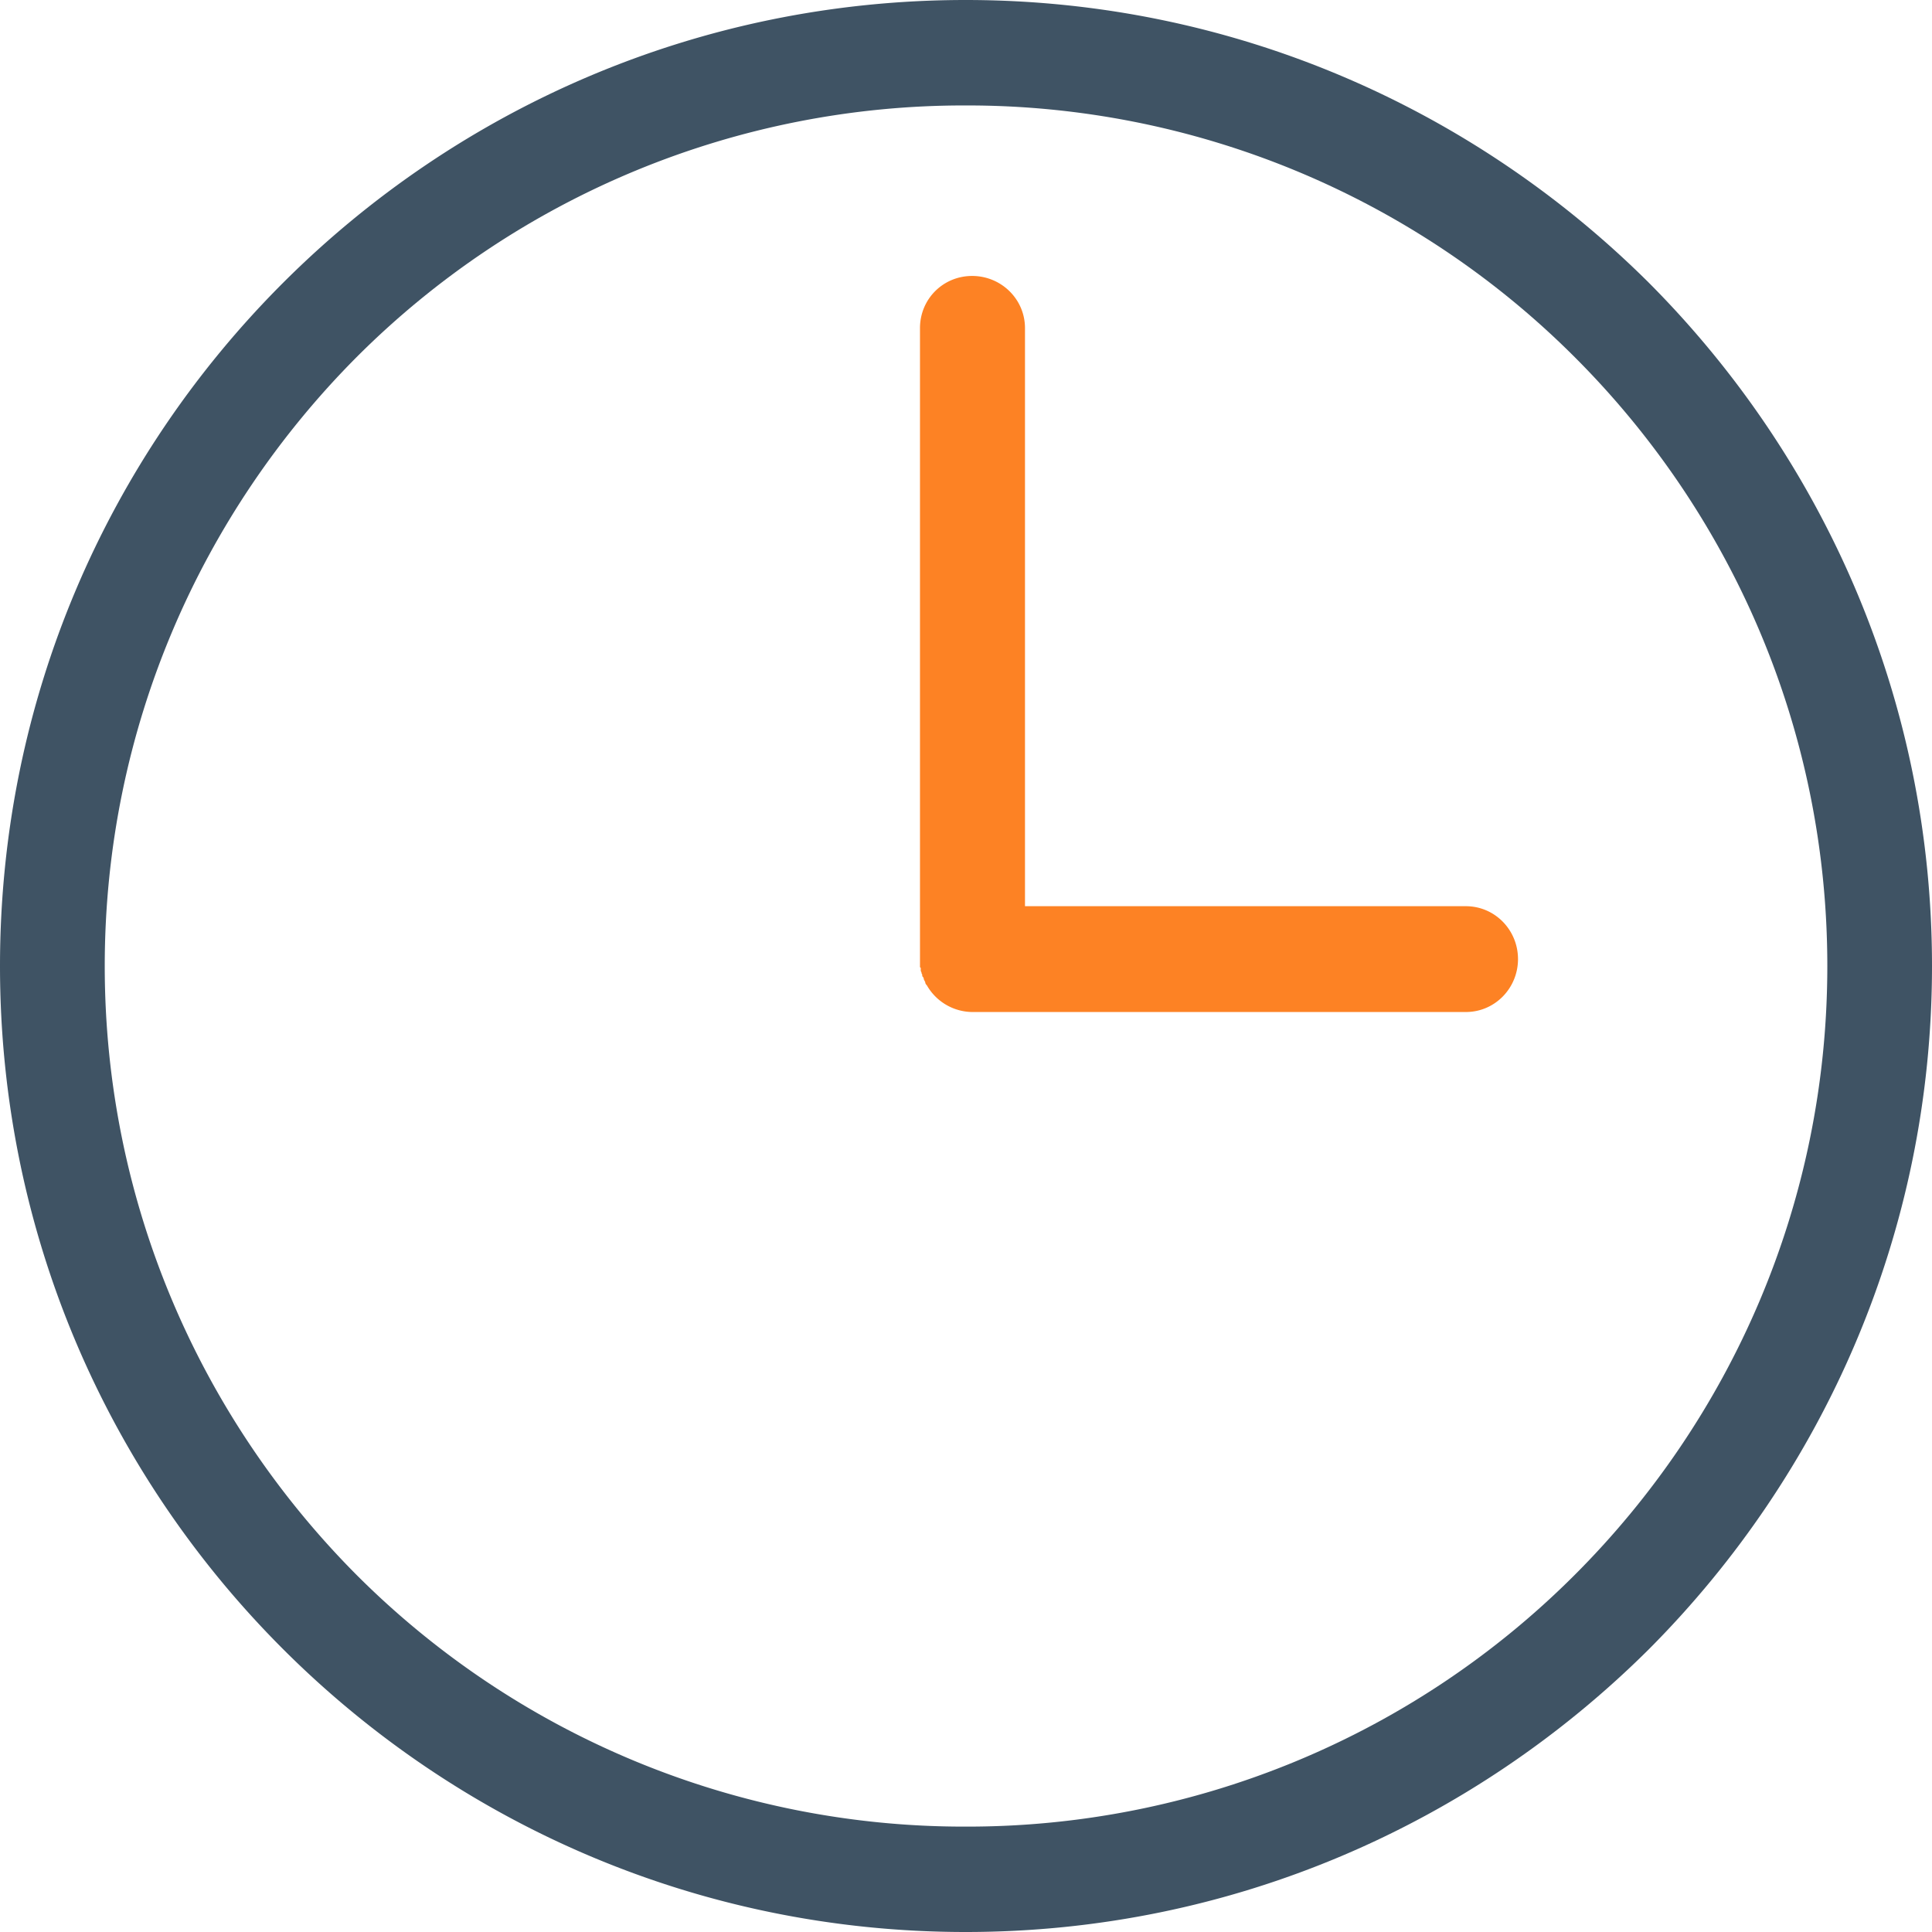
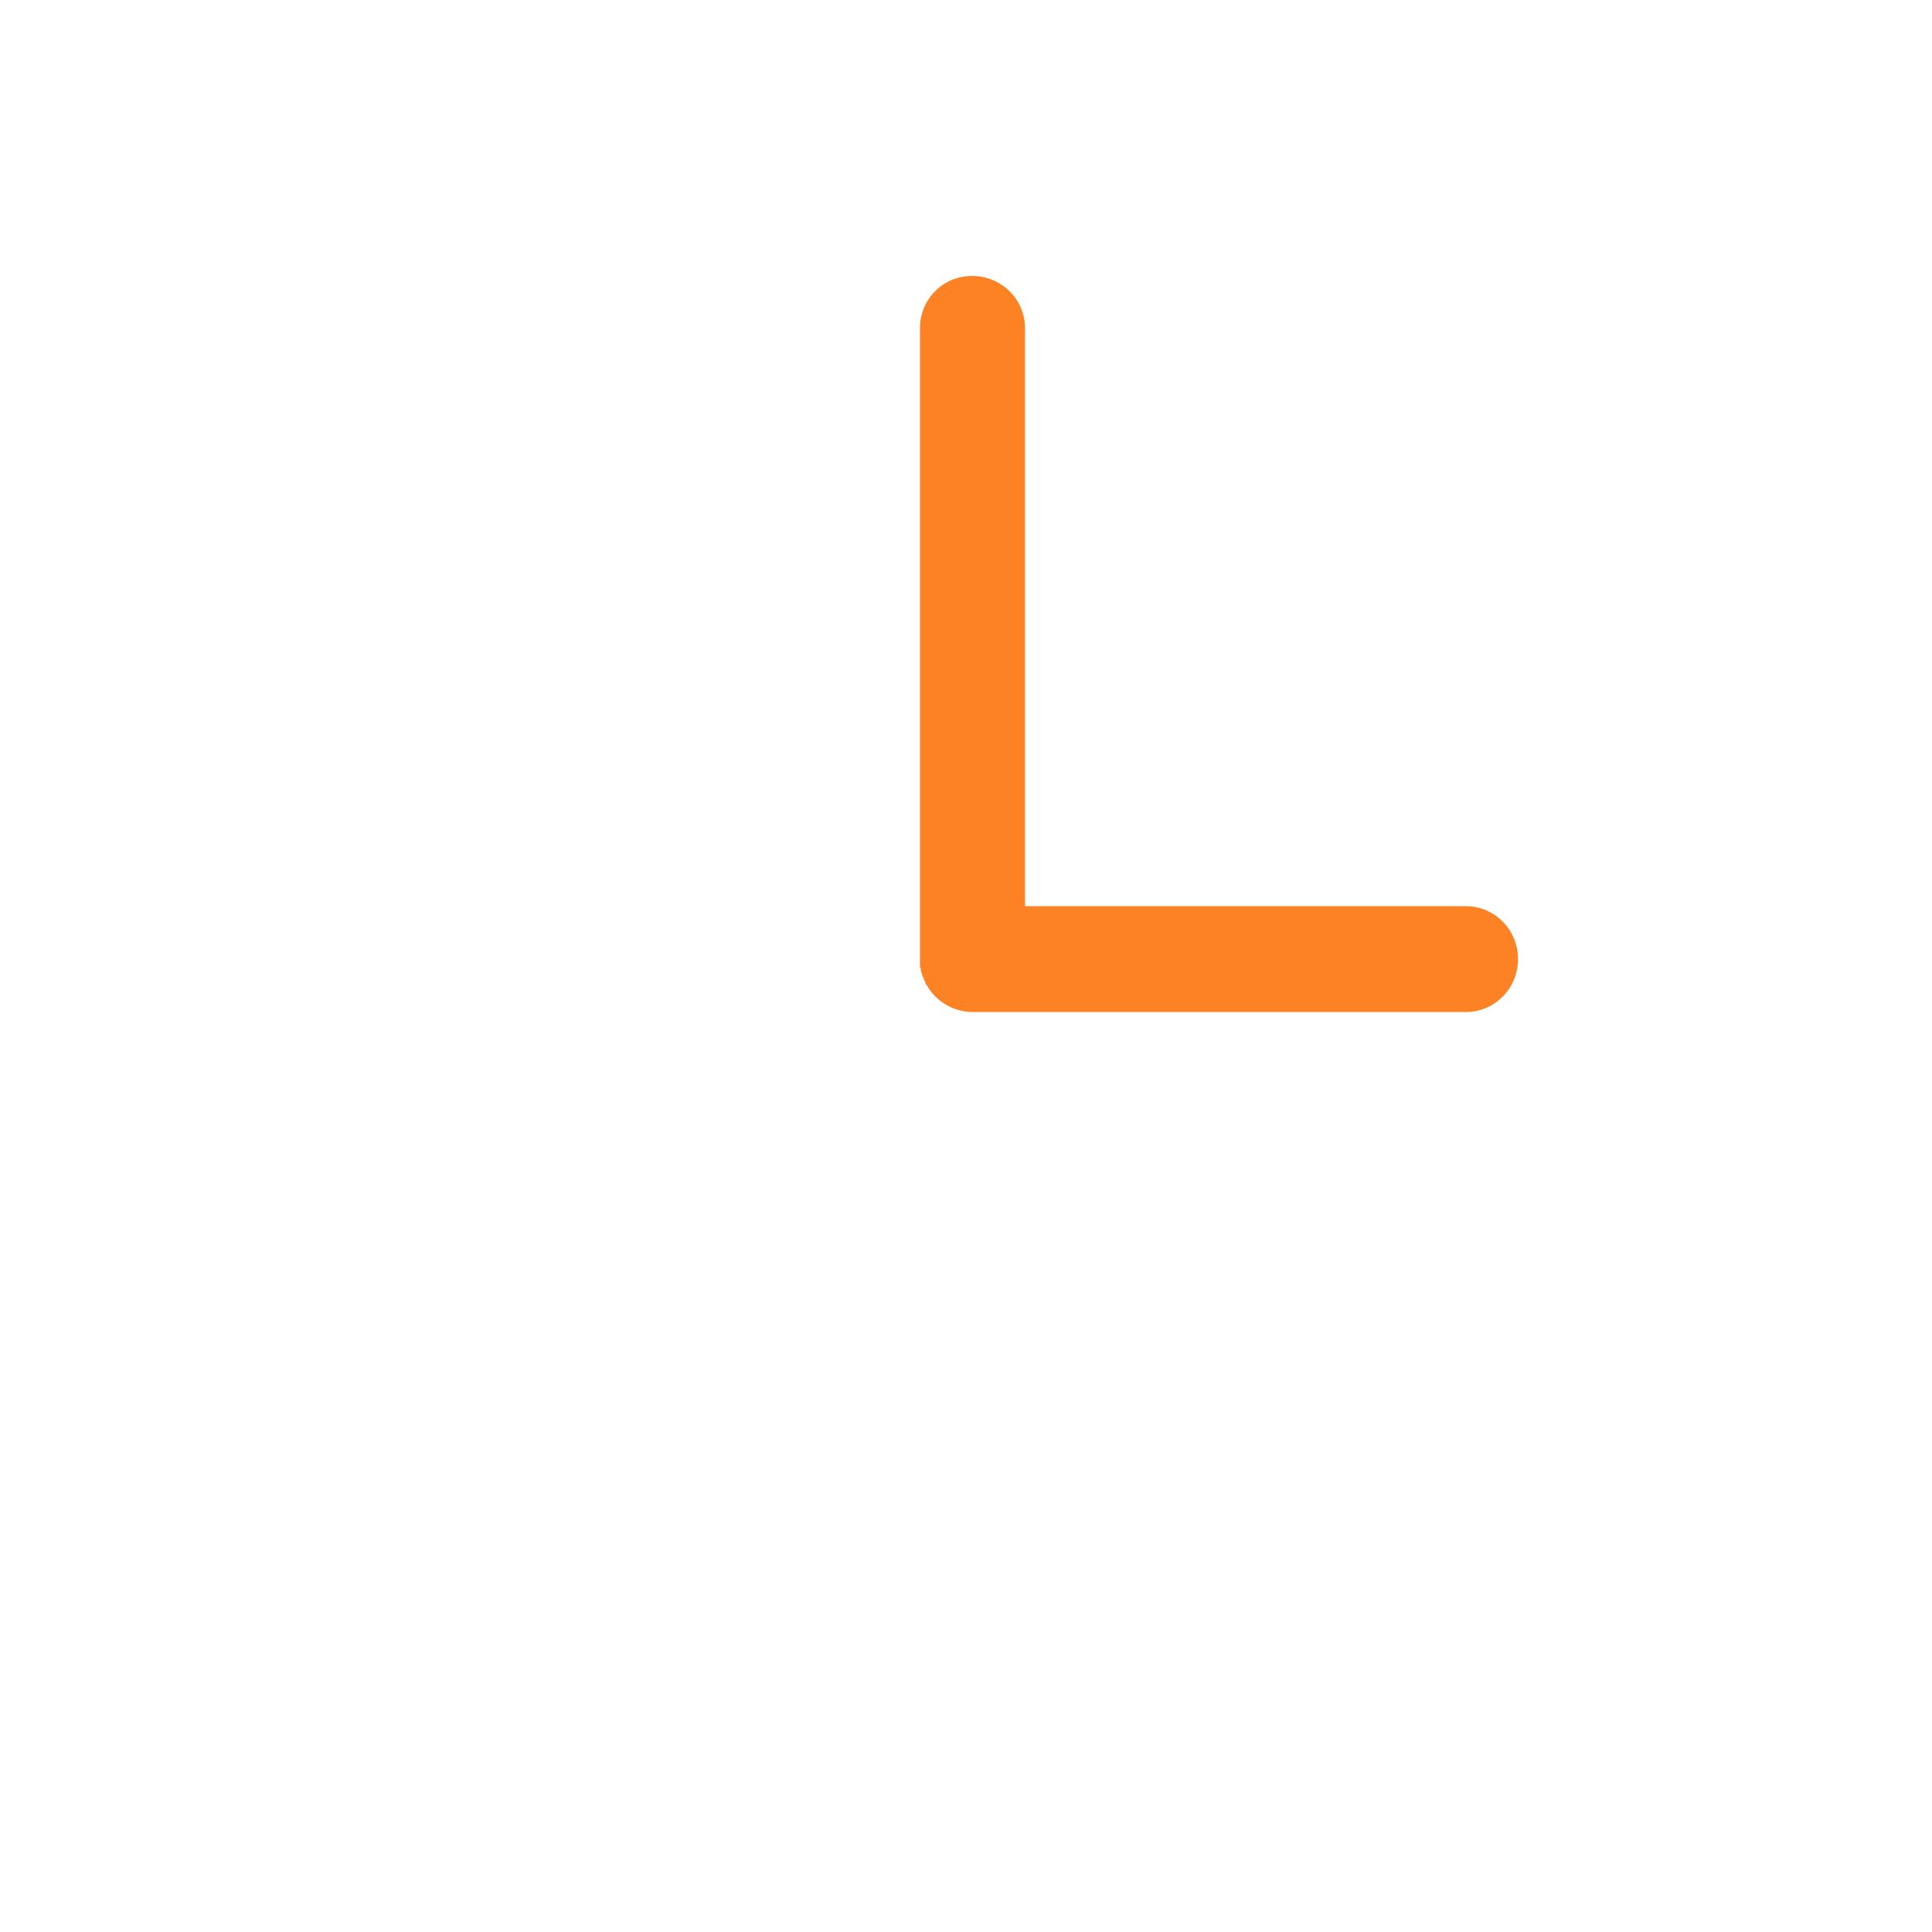
<svg xmlns="http://www.w3.org/2000/svg" width="60" height="60" viewBox="0 0 60 60">
  <g fill="none" fill-rule="evenodd">
-     <path fill="#3F5364" fill-rule="nonzero" d="M29.99 0c8.28 0 15.778 3.366 21.221 8.785C56.633 14.227 60 21.722 60 30s-3.367 15.773-8.789 21.215C45.767 56.634 38.271 60 29.99 60c-8.281 0-15.778-3.366-21.199-8.785C3.346 45.773 0 38.279 0 30c0-8.278 3.344-15.773 8.789-21.215C14.21 3.366 21.708 0 29.989 0zm18.915 11.092a26.662 26.662 0 0 0-18.916-7.817 26.656 26.656 0 0 0-18.916 7.817c-4.82 4.842-7.82 11.53-7.82 18.908 0 7.379 2.998 14.066 7.82 18.91a26.662 26.662 0 0 0 18.916 7.817 26.662 26.662 0 0 0 18.916-7.818C53.749 44.067 56.749 37.38 56.749 30c0-7.379-2.999-14.066-7.844-18.908z" />
    <path fill="#FD8224" d="M45.524 28.143c.902 0 1.619.74 1.619 1.643 0 .902-.717 1.643-1.619 1.643H30.192a1.642 1.642 0 0 1-1.41-.833l-.024-.023-.023-.047v-.023l-.024-.047-.023-.046v-.024l-.023-.046-.024-.024v-.046l-.023-.047V30.2l-.023-.047v-.093l-.024-.023V10.19c0-.902.717-1.62 1.62-1.62.9 0 1.641.718 1.641 1.62v17.952h13.692z" />
  </g>
</svg>